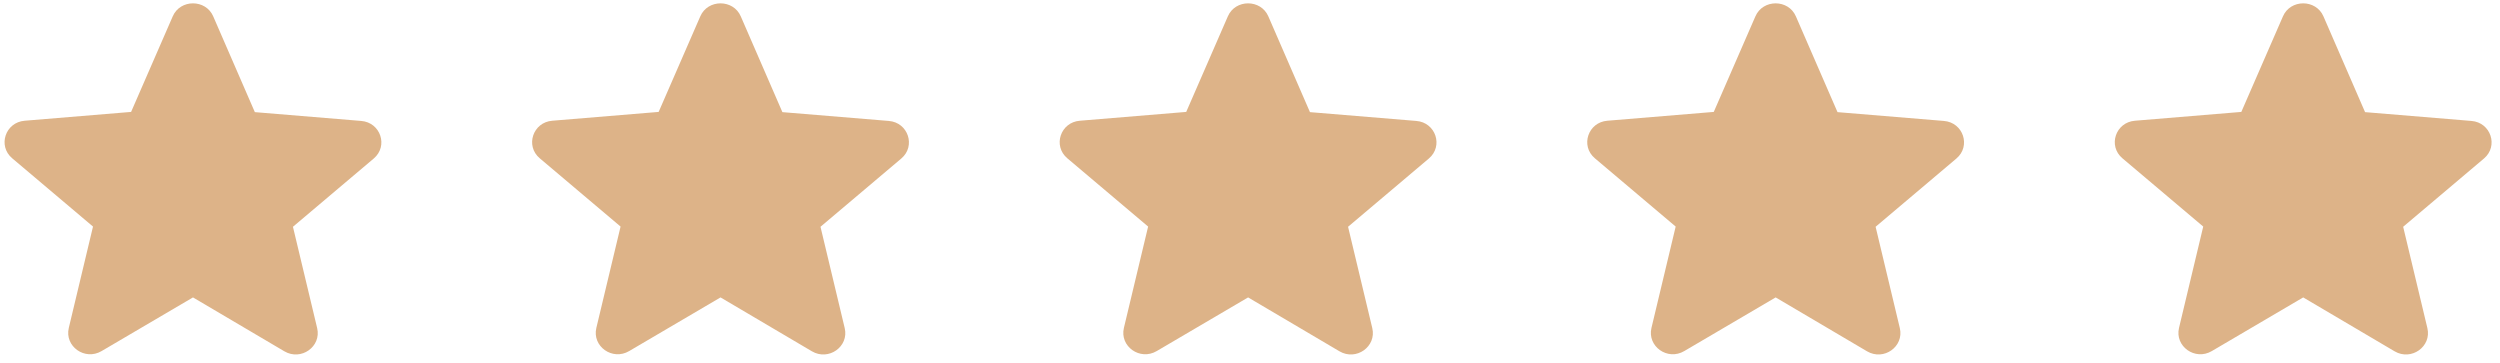
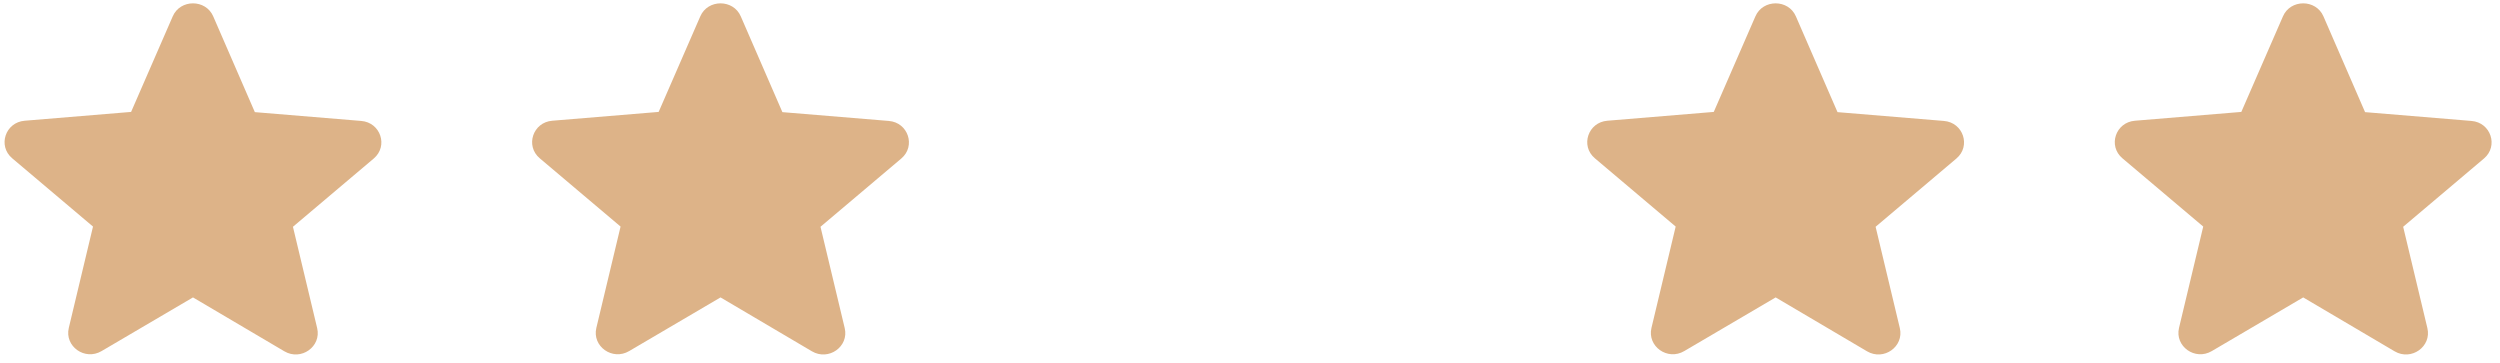
<svg xmlns="http://www.w3.org/2000/svg" width="193" height="28" viewBox="0 0 193 28" fill="none">
  <path d="M14.898 22.96L21.952 27.12C23.244 27.882 24.825 26.755 24.485 25.33L22.615 17.507L28.853 12.237C29.992 11.276 29.38 9.452 27.884 9.336L19.674 8.657L16.462 1.265C15.884 -0.077 13.912 -0.077 13.334 1.265L10.121 8.64L1.911 9.32C0.415 9.436 -0.197 11.259 0.942 12.22L7.18 17.491L5.311 25.313C4.971 26.739 6.552 27.866 7.843 27.103L14.898 22.96Z" fill="#DDB388" />
-   <path d="M96.353 22.96L103.407 27.12C104.699 27.882 106.28 26.755 105.94 25.33L104.07 17.507L110.308 12.237C111.447 11.276 110.835 9.452 109.339 9.336L101.129 8.657L97.916 1.265C97.338 -0.077 95.367 -0.077 94.789 1.265L91.576 8.64L83.366 9.32C81.87 9.436 81.258 11.259 82.397 12.22L88.635 17.491L86.765 25.313C86.425 26.739 88.006 27.866 89.298 27.103L96.353 22.96Z" fill="#DDB388" />
  <path d="M55.625 22.96L62.679 27.12C63.971 27.882 65.552 26.755 65.212 25.33L63.342 17.507L69.581 12.237C70.719 11.276 70.108 9.452 68.612 9.336L60.401 8.657L57.189 1.265C56.611 -0.077 54.639 -0.077 54.061 1.265L50.848 8.64L42.638 9.32C41.142 9.436 40.53 11.259 41.669 12.22L47.908 17.491L46.038 25.313C45.698 26.739 47.279 27.866 48.571 27.103L55.625 22.96Z" fill="#DDB388" />
  <path d="M177.807 22.96L184.861 27.12C186.153 27.882 187.734 26.755 187.394 25.33L185.524 17.507L191.762 12.237C192.901 11.276 192.289 9.452 190.794 9.336L182.583 8.657L179.371 1.265C178.793 -0.077 176.821 -0.077 176.243 1.265L173.03 8.64L164.82 9.32C163.324 9.436 162.712 11.259 163.851 12.22L170.089 17.491L168.22 25.313C167.88 26.739 169.461 27.866 170.752 27.103L177.807 22.96Z" fill="#DDB388" />
  <path d="M137.08 22.96L144.134 27.12C145.426 27.882 147.007 26.755 146.667 25.33L144.797 17.507L151.035 12.237C152.174 11.276 151.562 9.452 150.066 9.336L141.856 8.657L138.643 1.265C138.066 -0.077 136.094 -0.077 135.516 1.265L132.303 8.64L124.093 9.32C122.597 9.436 121.985 11.259 123.124 12.22L129.362 17.491L127.493 25.313C127.153 26.739 128.733 27.866 130.025 27.103L137.08 22.96Z" fill="#DDB388" />
</svg>